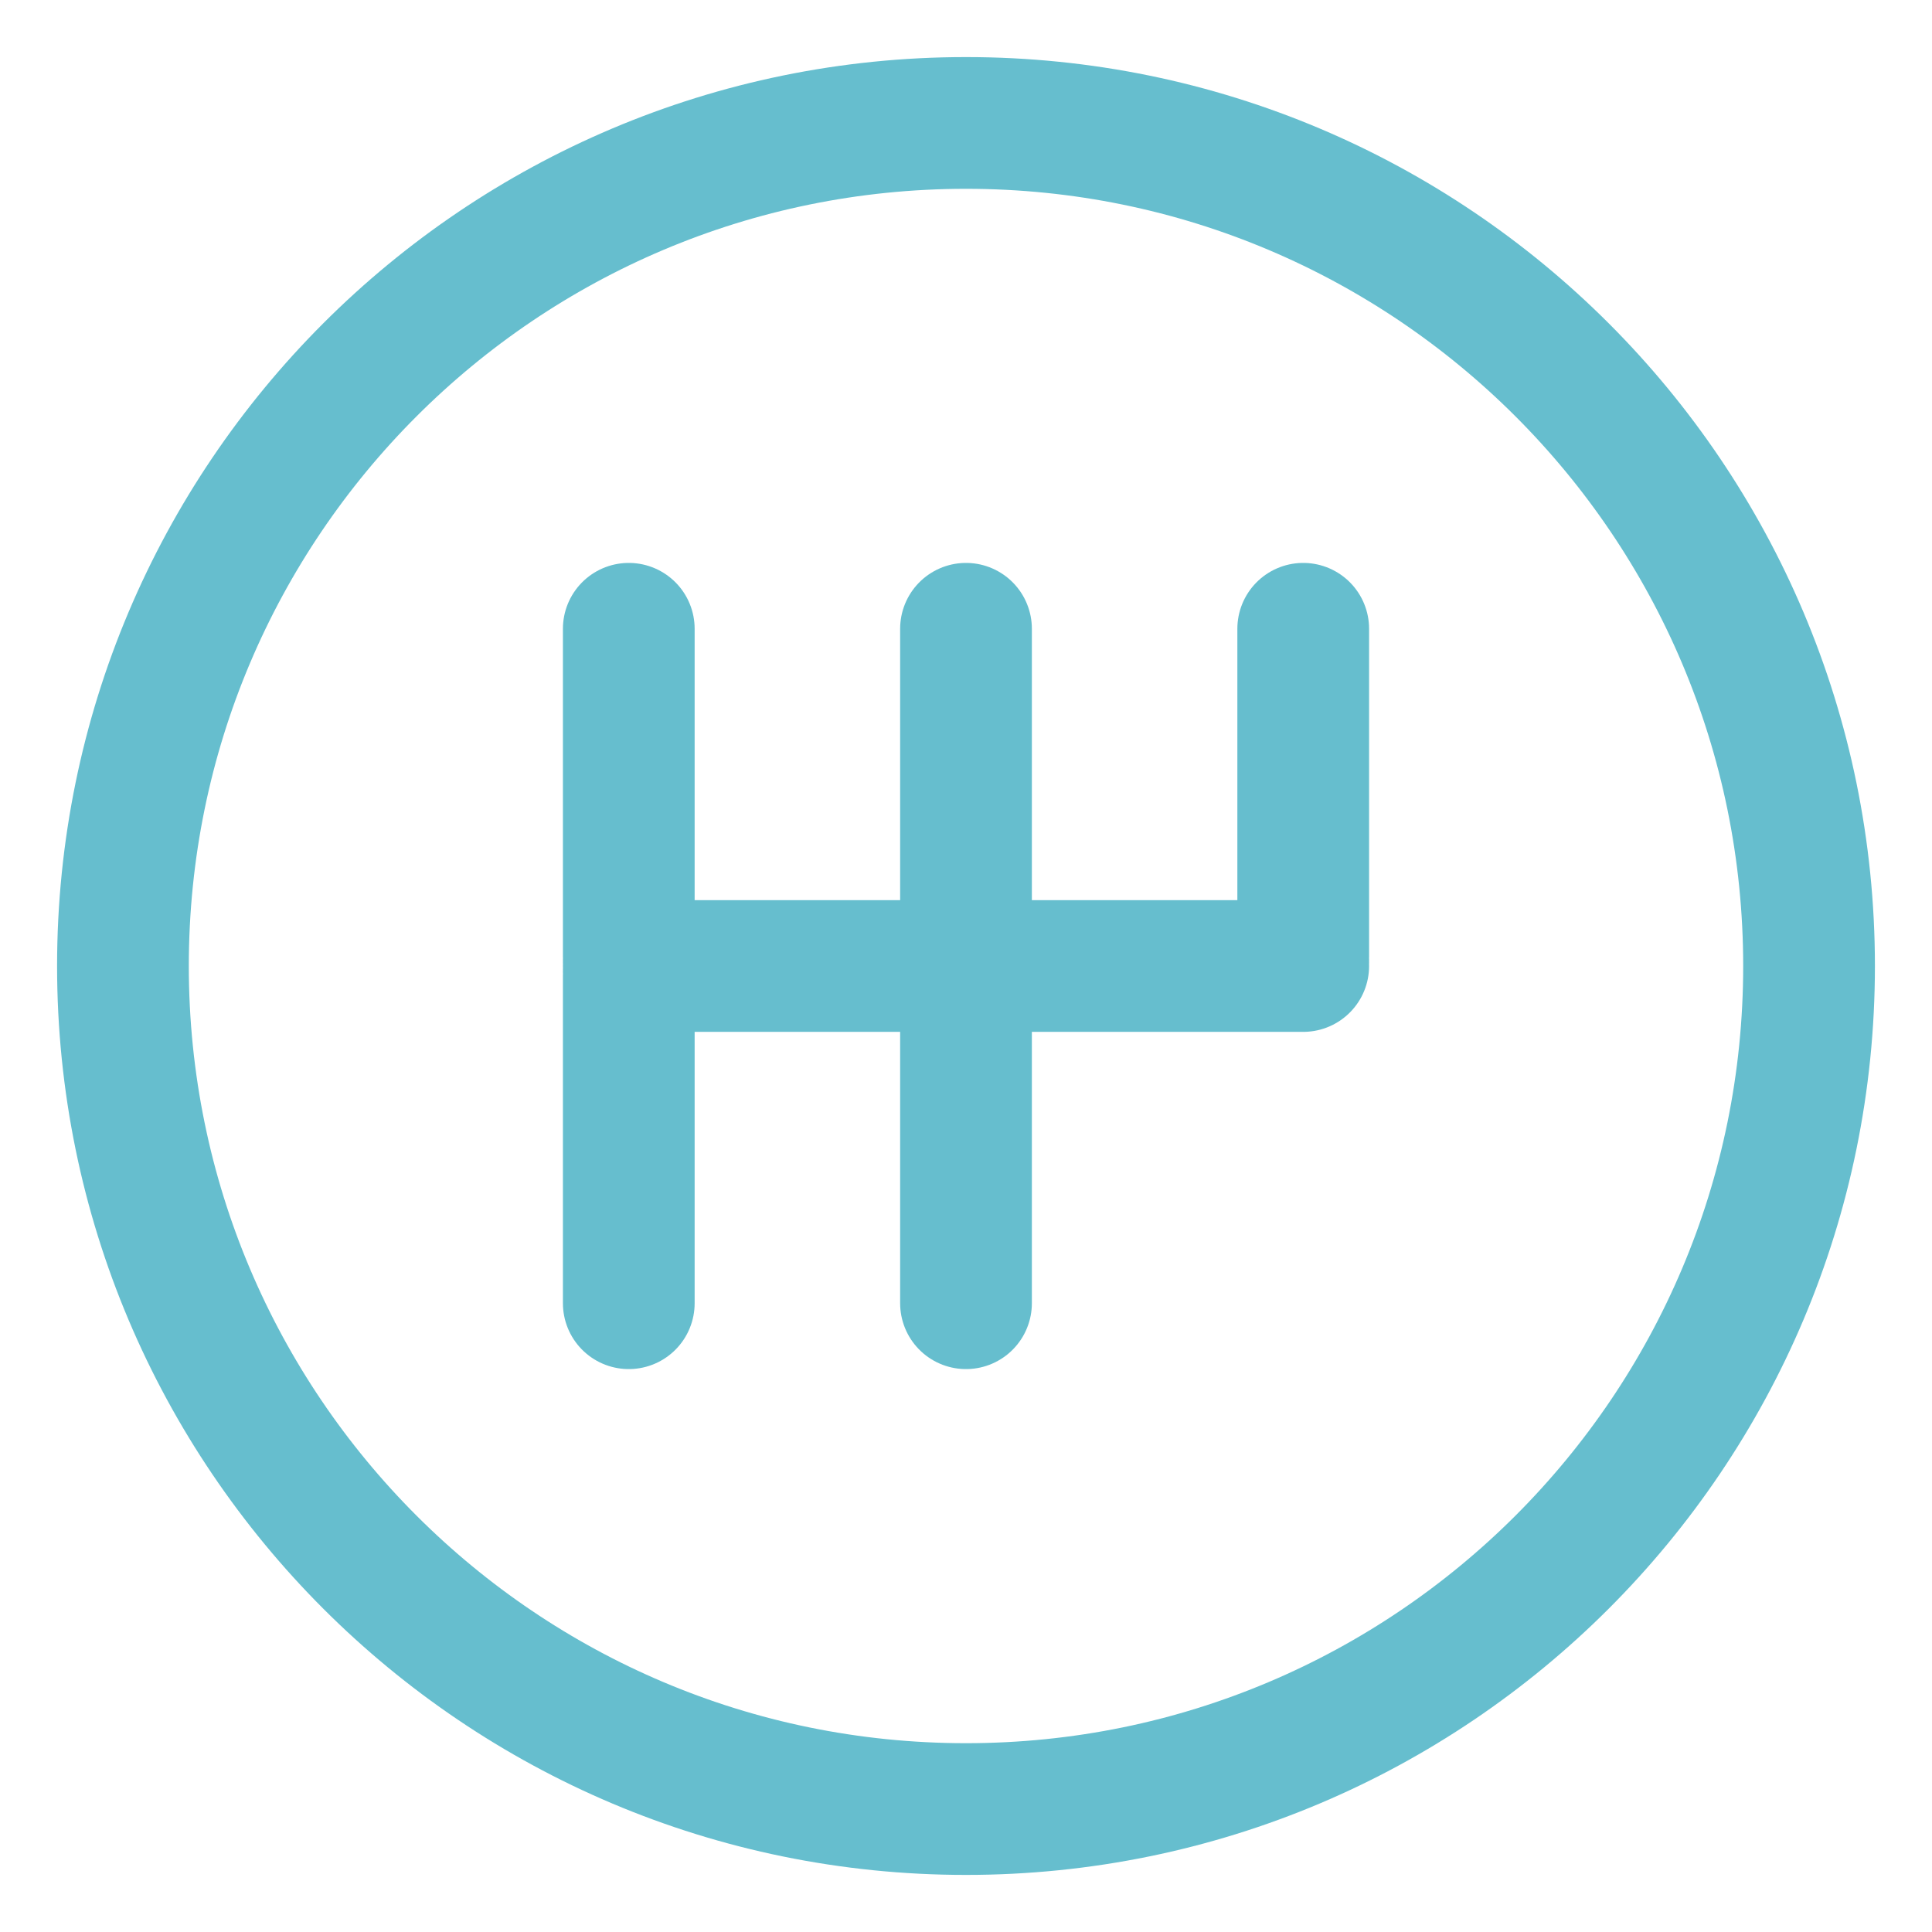
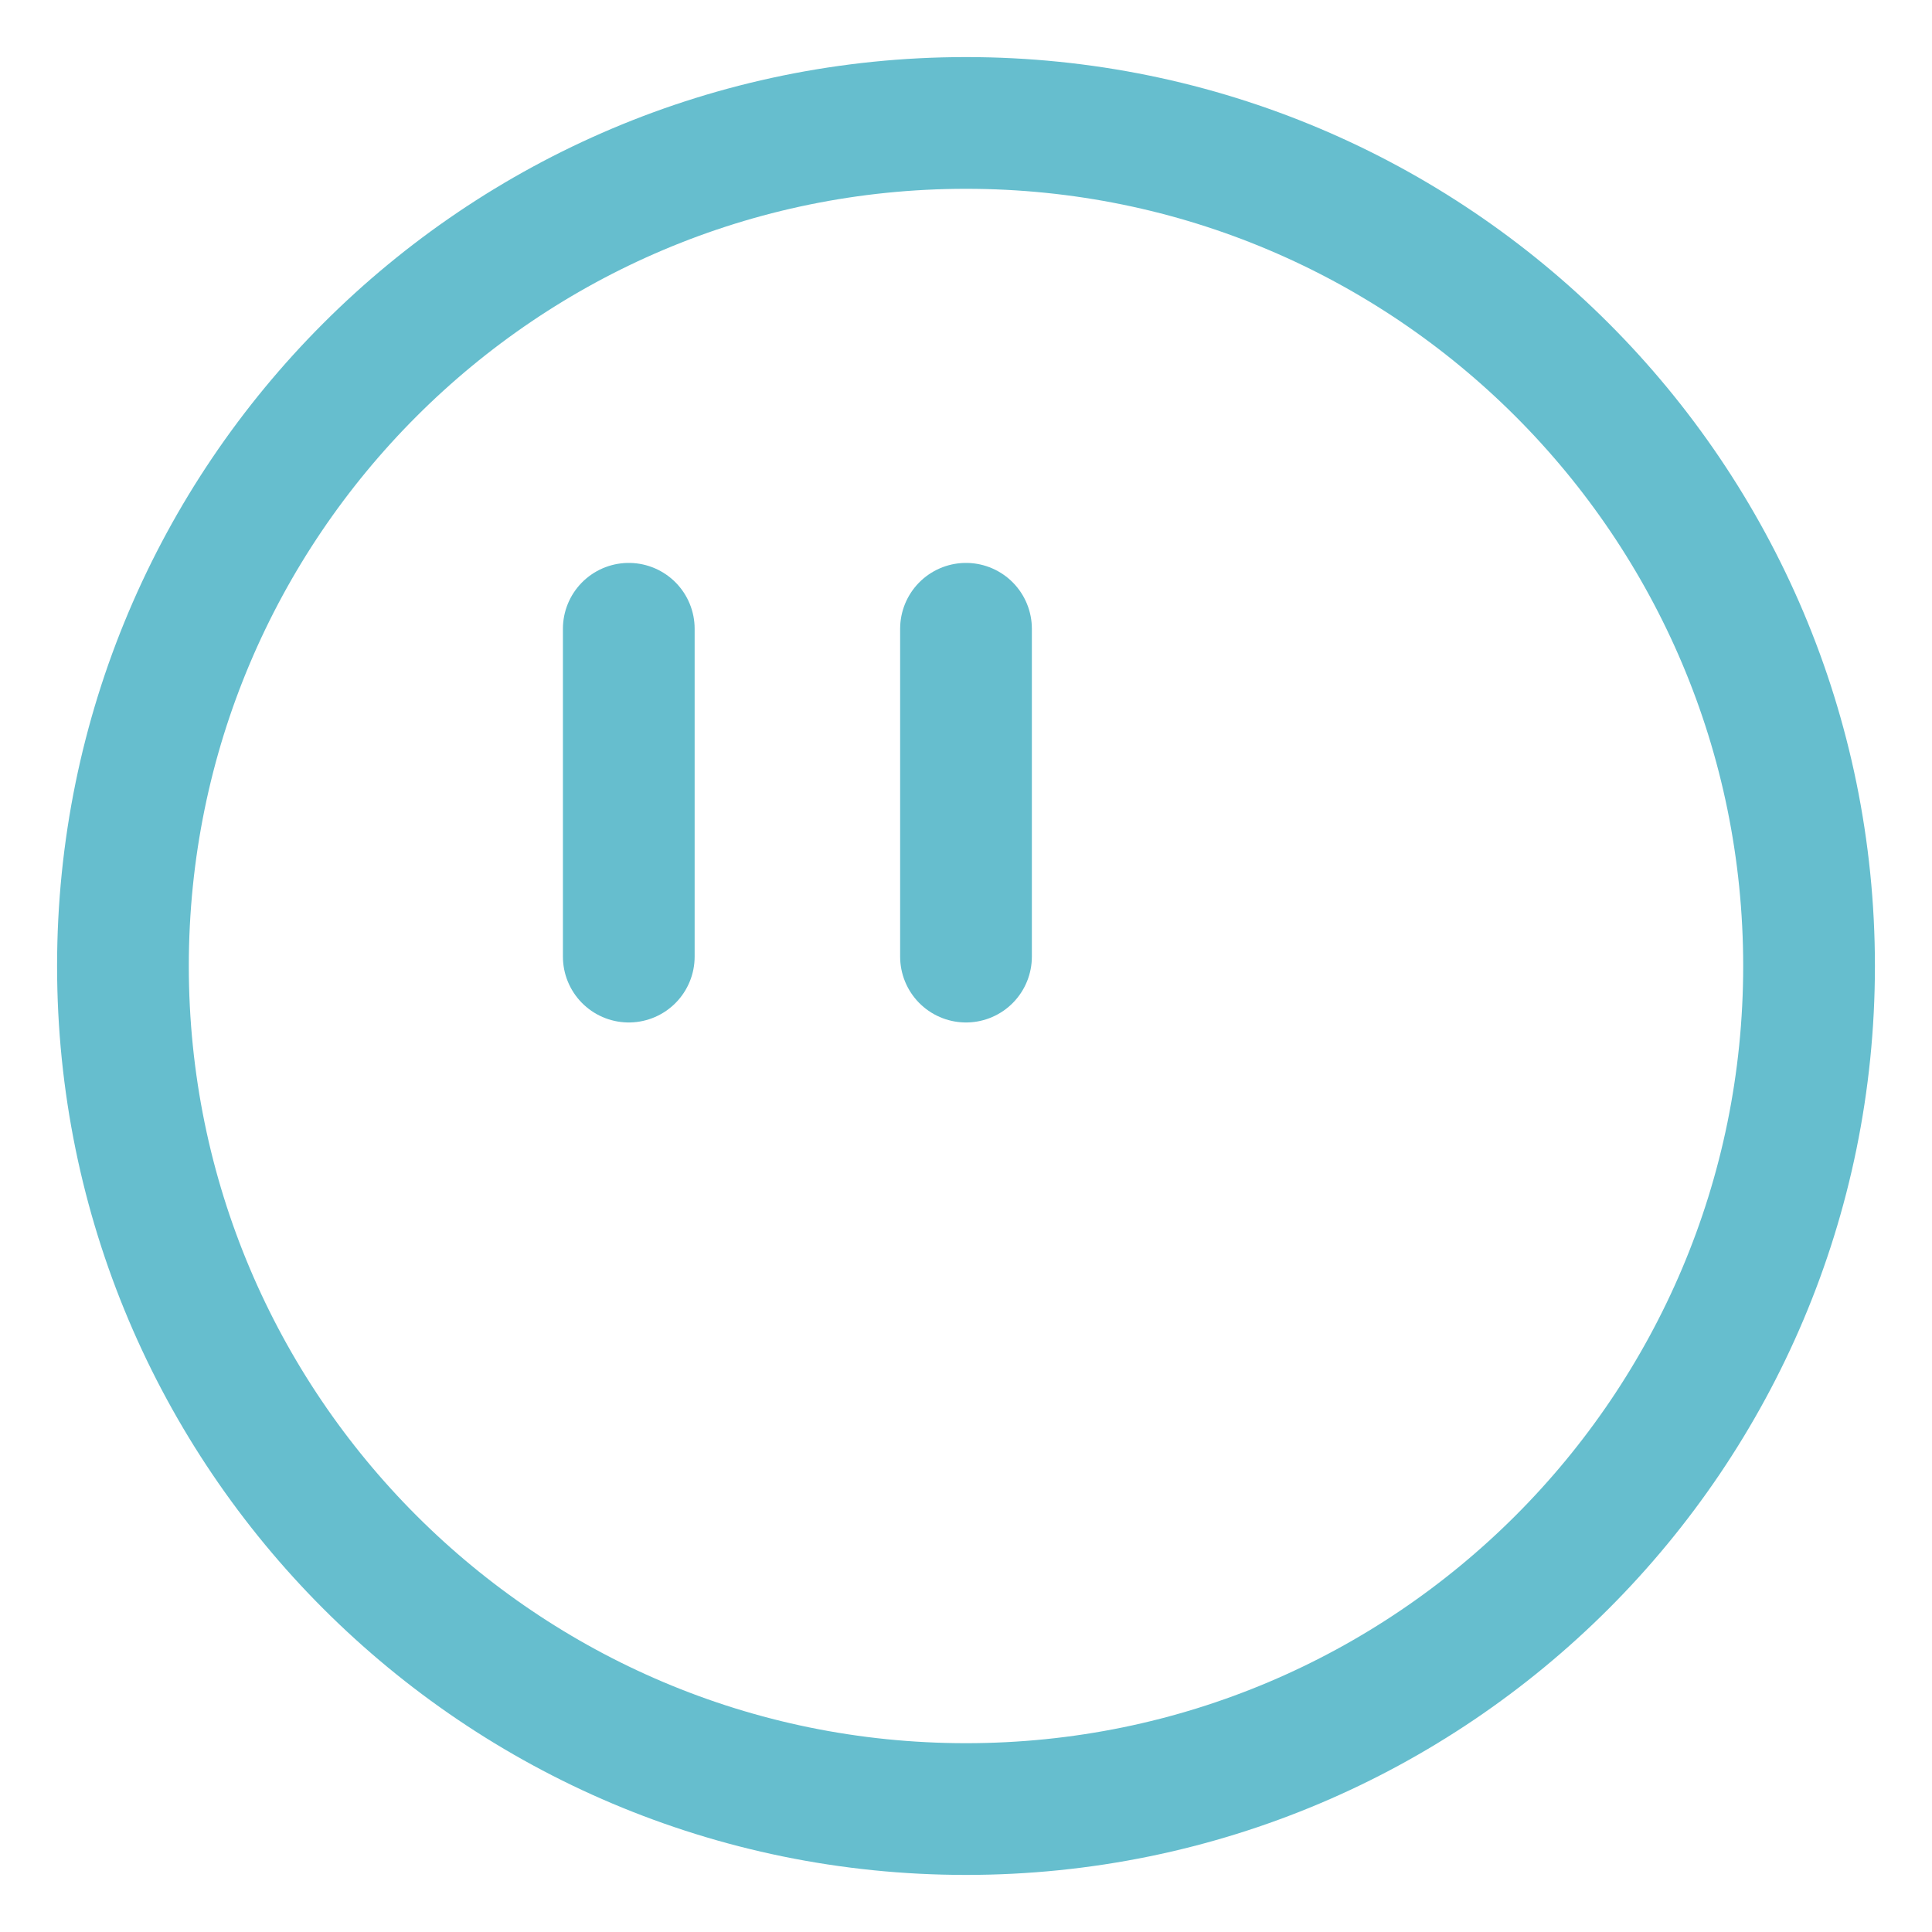
<svg xmlns="http://www.w3.org/2000/svg" width="22" height="22" viewBox="0 0 22 22" fill="none">
  <g id="Group">
-     <path id="Vector" d="M20.6 11C20.6 5.698 16.302 1.4 11 1.4C5.698 1.4 1.4 5.698 1.4 11C1.4 16.302 5.698 20.6 11 20.6C16.302 20.6 20.6 16.302 20.6 11Z" stroke="#66BECE" stroke-width="1.5" stroke-linecap="round" stroke-linejoin="round" />
-     <path id="Vector_2" d="M7.16 11H14.84" stroke="#66BECE" stroke-width="1.5" stroke-linecap="round" stroke-linejoin="round" />
+     <path id="Vector" d="M20.6 11C20.6 5.698 16.302 1.4 11 1.4C5.698 1.4 1.4 5.698 1.4 11C1.4 16.302 5.698 20.6 11 20.6C16.302 20.6 20.6 16.302 20.6 11" stroke="#66BECE" stroke-width="1.5" stroke-linecap="round" stroke-linejoin="round" />
    <path id="Vector_3" d="M7.16 10.893V7.16" stroke="#66BECE" stroke-width="1.5" stroke-linecap="round" stroke-linejoin="round" />
    <path id="Vector_4" d="M11 10.893V7.16" stroke="#66BECE" stroke-width="1.5" stroke-linecap="round" stroke-linejoin="round" />
-     <path id="Vector_5" d="M14.84 10.893V7.16" stroke="#66BECE" stroke-width="1.5" stroke-linecap="round" stroke-linejoin="round" />
-     <path id="Vector_6" d="M7.16 14.84V11.107" stroke="#66BECE" stroke-width="1.5" stroke-linecap="round" stroke-linejoin="round" />
-     <path id="Vector_7" d="M11 14.84V11.107" stroke="#66BECE" stroke-width="1.5" stroke-linecap="round" stroke-linejoin="round" />
  </g>
</svg>